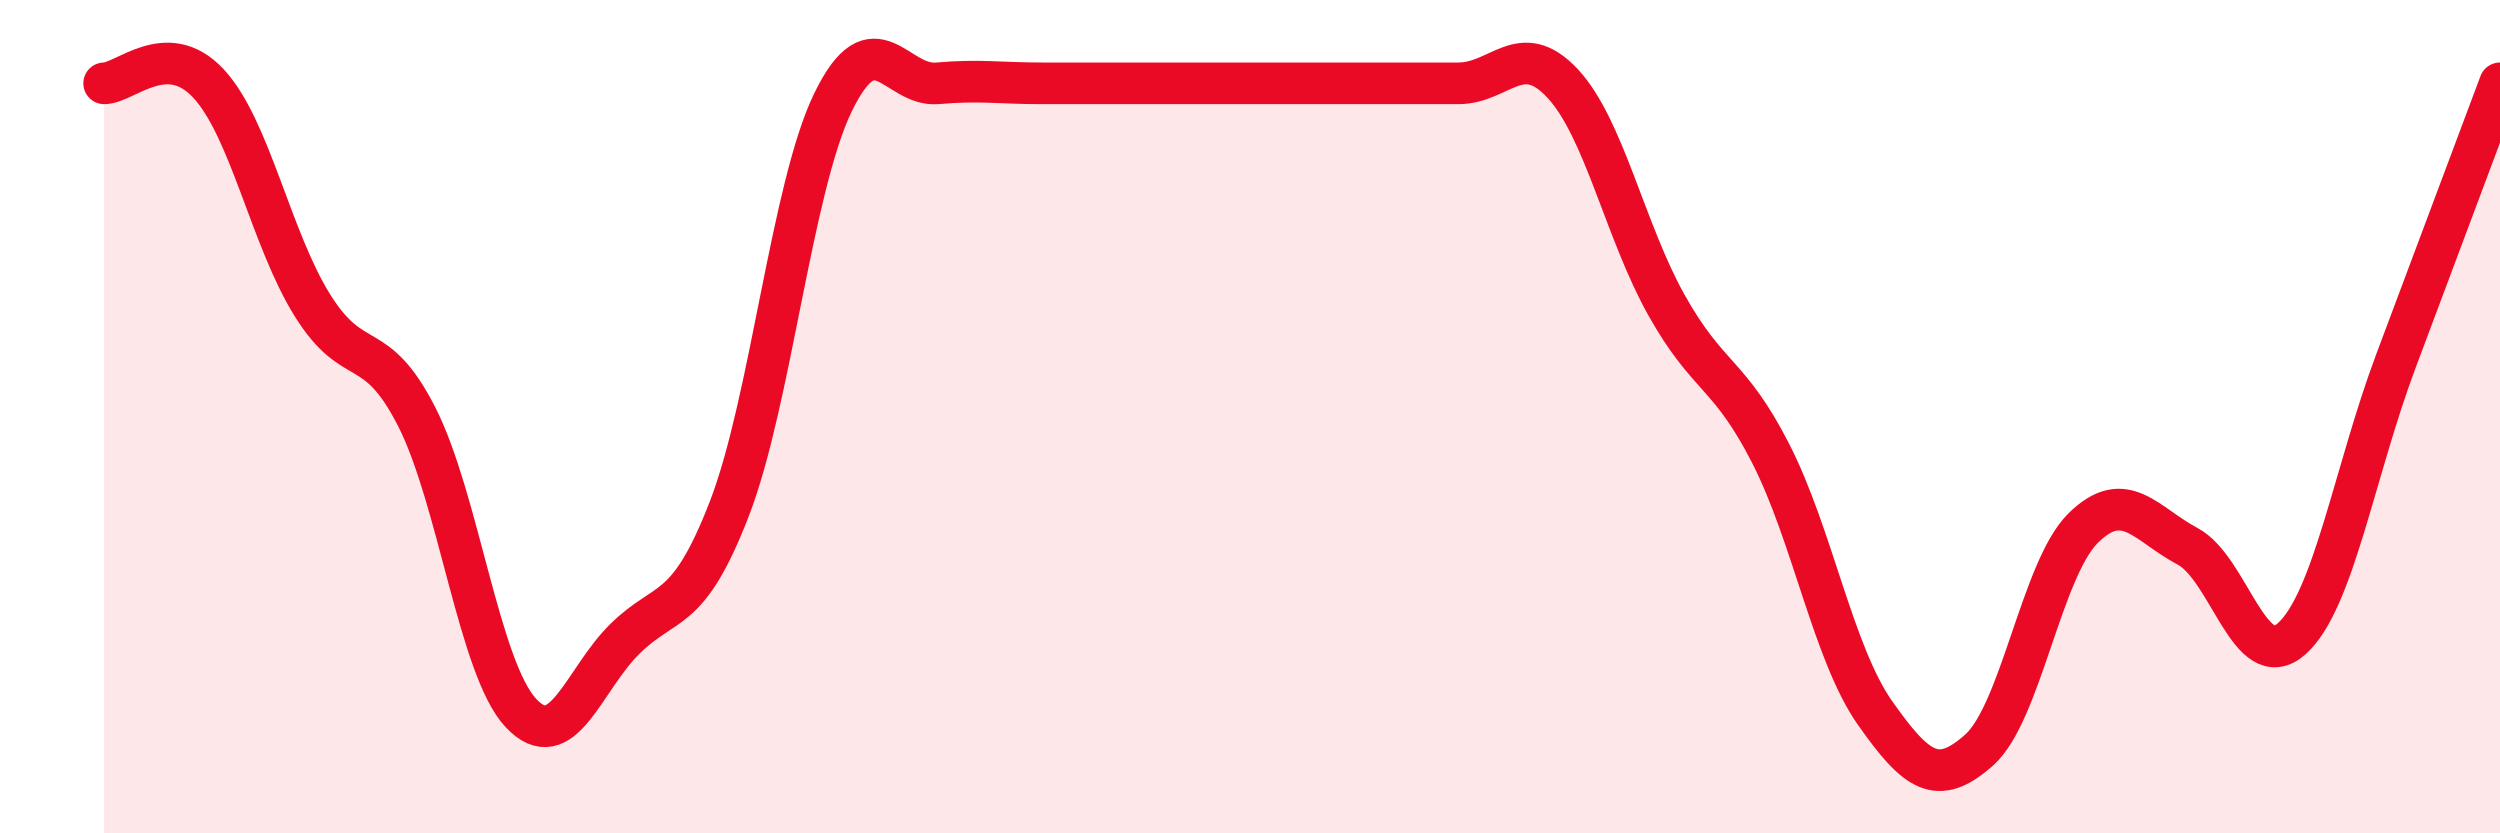
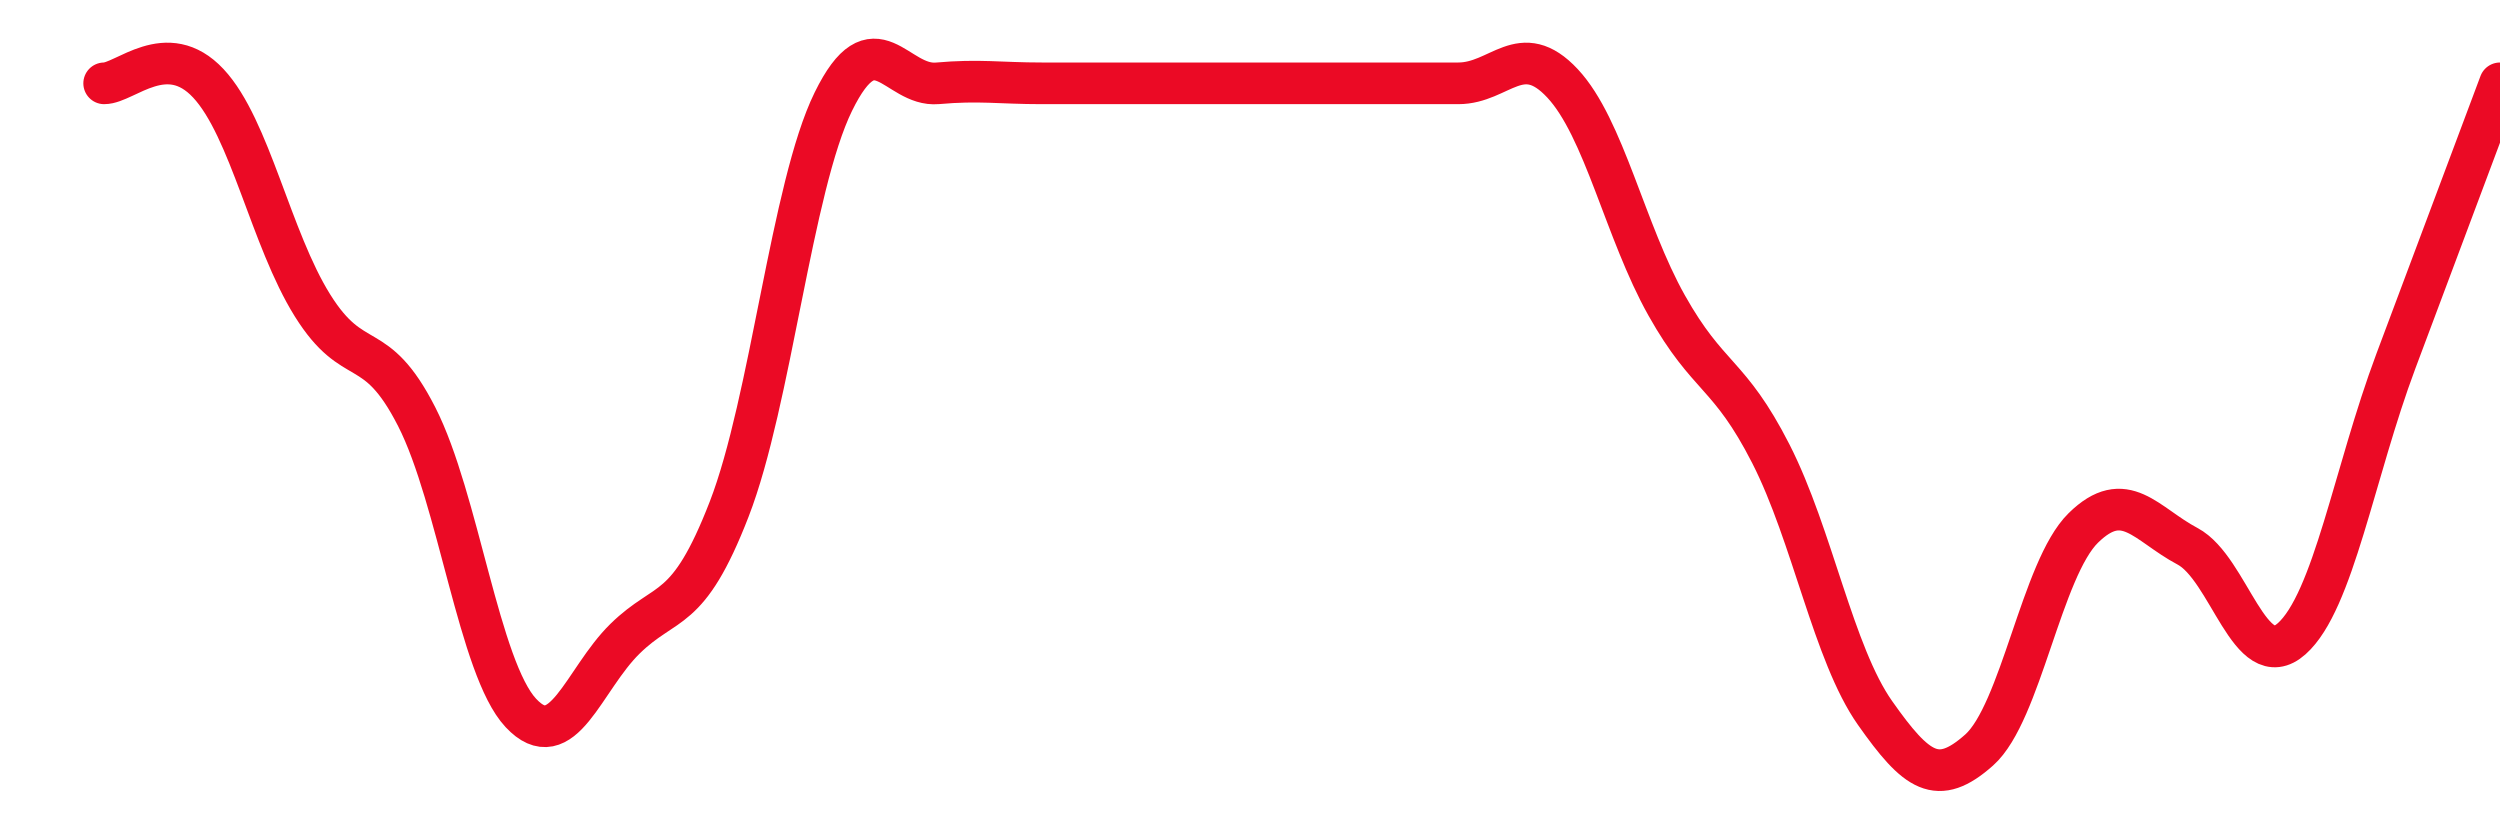
<svg xmlns="http://www.w3.org/2000/svg" width="60" height="20" viewBox="0 0 60 20">
-   <path d="M 2.5,2 C 3,2 4,0.93 5,2 C 6,3.07 6.5,5.73 7.5,7.33 C 8.5,8.93 9,8.04 10,10 C 11,11.96 11.5,16.04 12.5,17.11 C 13.5,18.18 14,16.31 15,15.33 C 16,14.35 16.5,14.8 17.5,12.22 C 18.5,9.64 19,4.48 20,2.44 C 21,0.4 21.5,2.09 22.5,2 C 23.5,1.91 24,2 25,2 C 26,2 26.5,2 27.5,2 C 28.5,2 29,2 30,2 C 31,2 31.5,2 32.5,2 C 33.5,2 34,2 35,2 C 36,2 36.5,0.93 37.5,2 C 38.5,3.07 39,5.55 40,7.33 C 41,9.11 41.5,8.93 42.5,10.89 C 43.5,12.85 44,15.69 45,17.11 C 46,18.53 46.5,18.89 47.5,18 C 48.5,17.11 49,13.65 50,12.67 C 51,11.69 51.5,12.58 52.5,13.11 C 53.5,13.64 54,16.22 55,15.33 C 56,14.44 56.5,11.34 57.5,8.67 C 58.5,6 59.5,3.33 60,2L60 20L2.5 20Z" fill="#EB0A25" opacity="0.1" stroke-linecap="round" stroke-linejoin="round" />
  <path d="M 2.5,2 C 3,2 4,0.93 5,2 C 6,3.07 6.5,5.73 7.5,7.33 C 8.5,8.93 9,8.04 10,10 C 11,11.96 11.5,16.04 12.5,17.11 C 13.5,18.18 14,16.31 15,15.33 C 16,14.35 16.5,14.8 17.5,12.22 C 18.5,9.64 19,4.48 20,2.44 C 21,0.4 21.5,2.09 22.5,2 C 23.5,1.91 24,2 25,2 C 26,2 26.5,2 27.5,2 C 28.5,2 29,2 30,2 C 31,2 31.5,2 32.5,2 C 33.5,2 34,2 35,2 C 36,2 36.5,0.93 37.5,2 C 38.5,3.07 39,5.55 40,7.33 C 41,9.11 41.5,8.93 42.5,10.89 C 43.5,12.85 44,15.69 45,17.11 C 46,18.53 46.5,18.89 47.5,18 C 48.5,17.11 49,13.65 50,12.67 C 51,11.69 51.5,12.58 52.5,13.11 C 53.5,13.64 54,16.22 55,15.33 C 56,14.44 56.5,11.34 57.5,8.67 C 58.5,6 59.5,3.33 60,2" stroke="#EB0A25" stroke-width="1" fill="none" stroke-linecap="round" stroke-linejoin="round" />
</svg>